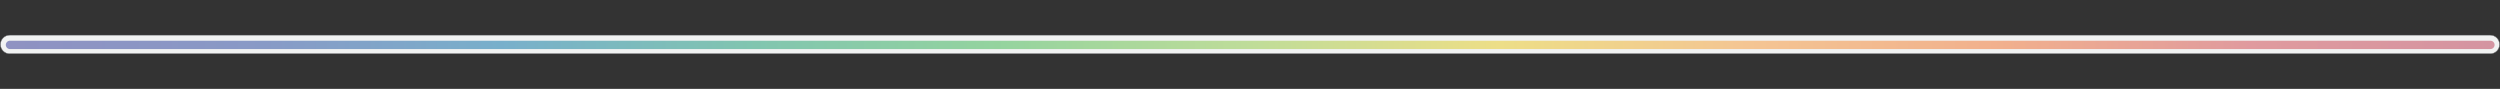
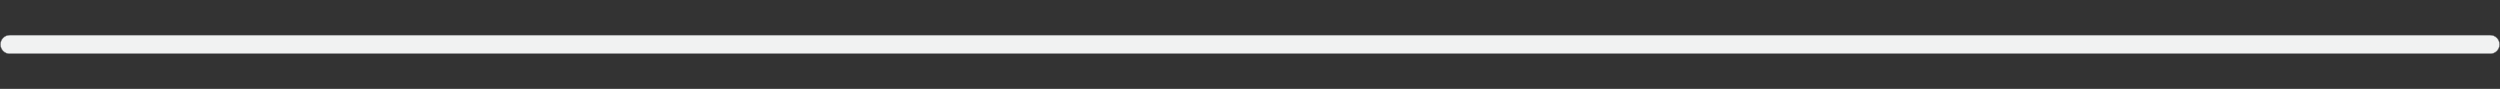
<svg xmlns="http://www.w3.org/2000/svg" width="1294" height="46" viewBox="0 0 1294 46" fill="none">
  <rect x="0" y="0" width="1294" height="46" fill="#333333" stroke="none" />
  <path d="M5.054 27.838C2.402 27.838 0.233 25.669 0.233 23.008C0.233 20.346 2.392 18.187 5.054 18.187H1288.94C1291.6 18.187 1293.76 20.346 1293.76 23.008C1293.76 25.669 1291.6 27.828 1288.94 27.828H5.054V27.838Z" fill="#F1F2F2" stroke="#6D6E71" stroke-width="0.226" stroke-miterlimit="10" />
-   <path opacity="0.5" d="M1289.04 21.076H5.163C3.97 21.076 3.003 22.043 3.003 23.235C3.003 24.427 3.97 25.394 5.163 25.394H1289.04C1290.24 25.394 1291.2 24.427 1291.2 23.235C1291.2 22.043 1290.24 21.076 1289.04 21.076Z" fill="url(#paint0_linear_1049_18131)" />
  <defs>
    <linearGradient id="paint0_linear_1049_18131" x1="3.003" y1="23.235" x2="1291.2" y2="23.235" gradientUnits="userSpaceOnUse">
      <stop stop-color="#2E3192" />
      <stop offset="0.1" stop-color="#21409A" />
      <stop offset="0.2" stop-color="#006DA4" />
      <stop offset="0.3" stop-color="#11986D" />
      <stop offset="0.4" stop-color="#39B54A" />
      <stop offset="0.5" stop-color="#8EC73F" />
      <stop offset="0.6" stop-color="#EACA1B" />
      <stop offset="0.7" stop-color="#F89833" />
      <stop offset="0.8" stop-color="#F36E27" />
      <stop offset="0.9" stop-color="#D04349" />
      <stop offset="1" stop-color="#B83550" />
    </linearGradient>
  </defs>
</svg>